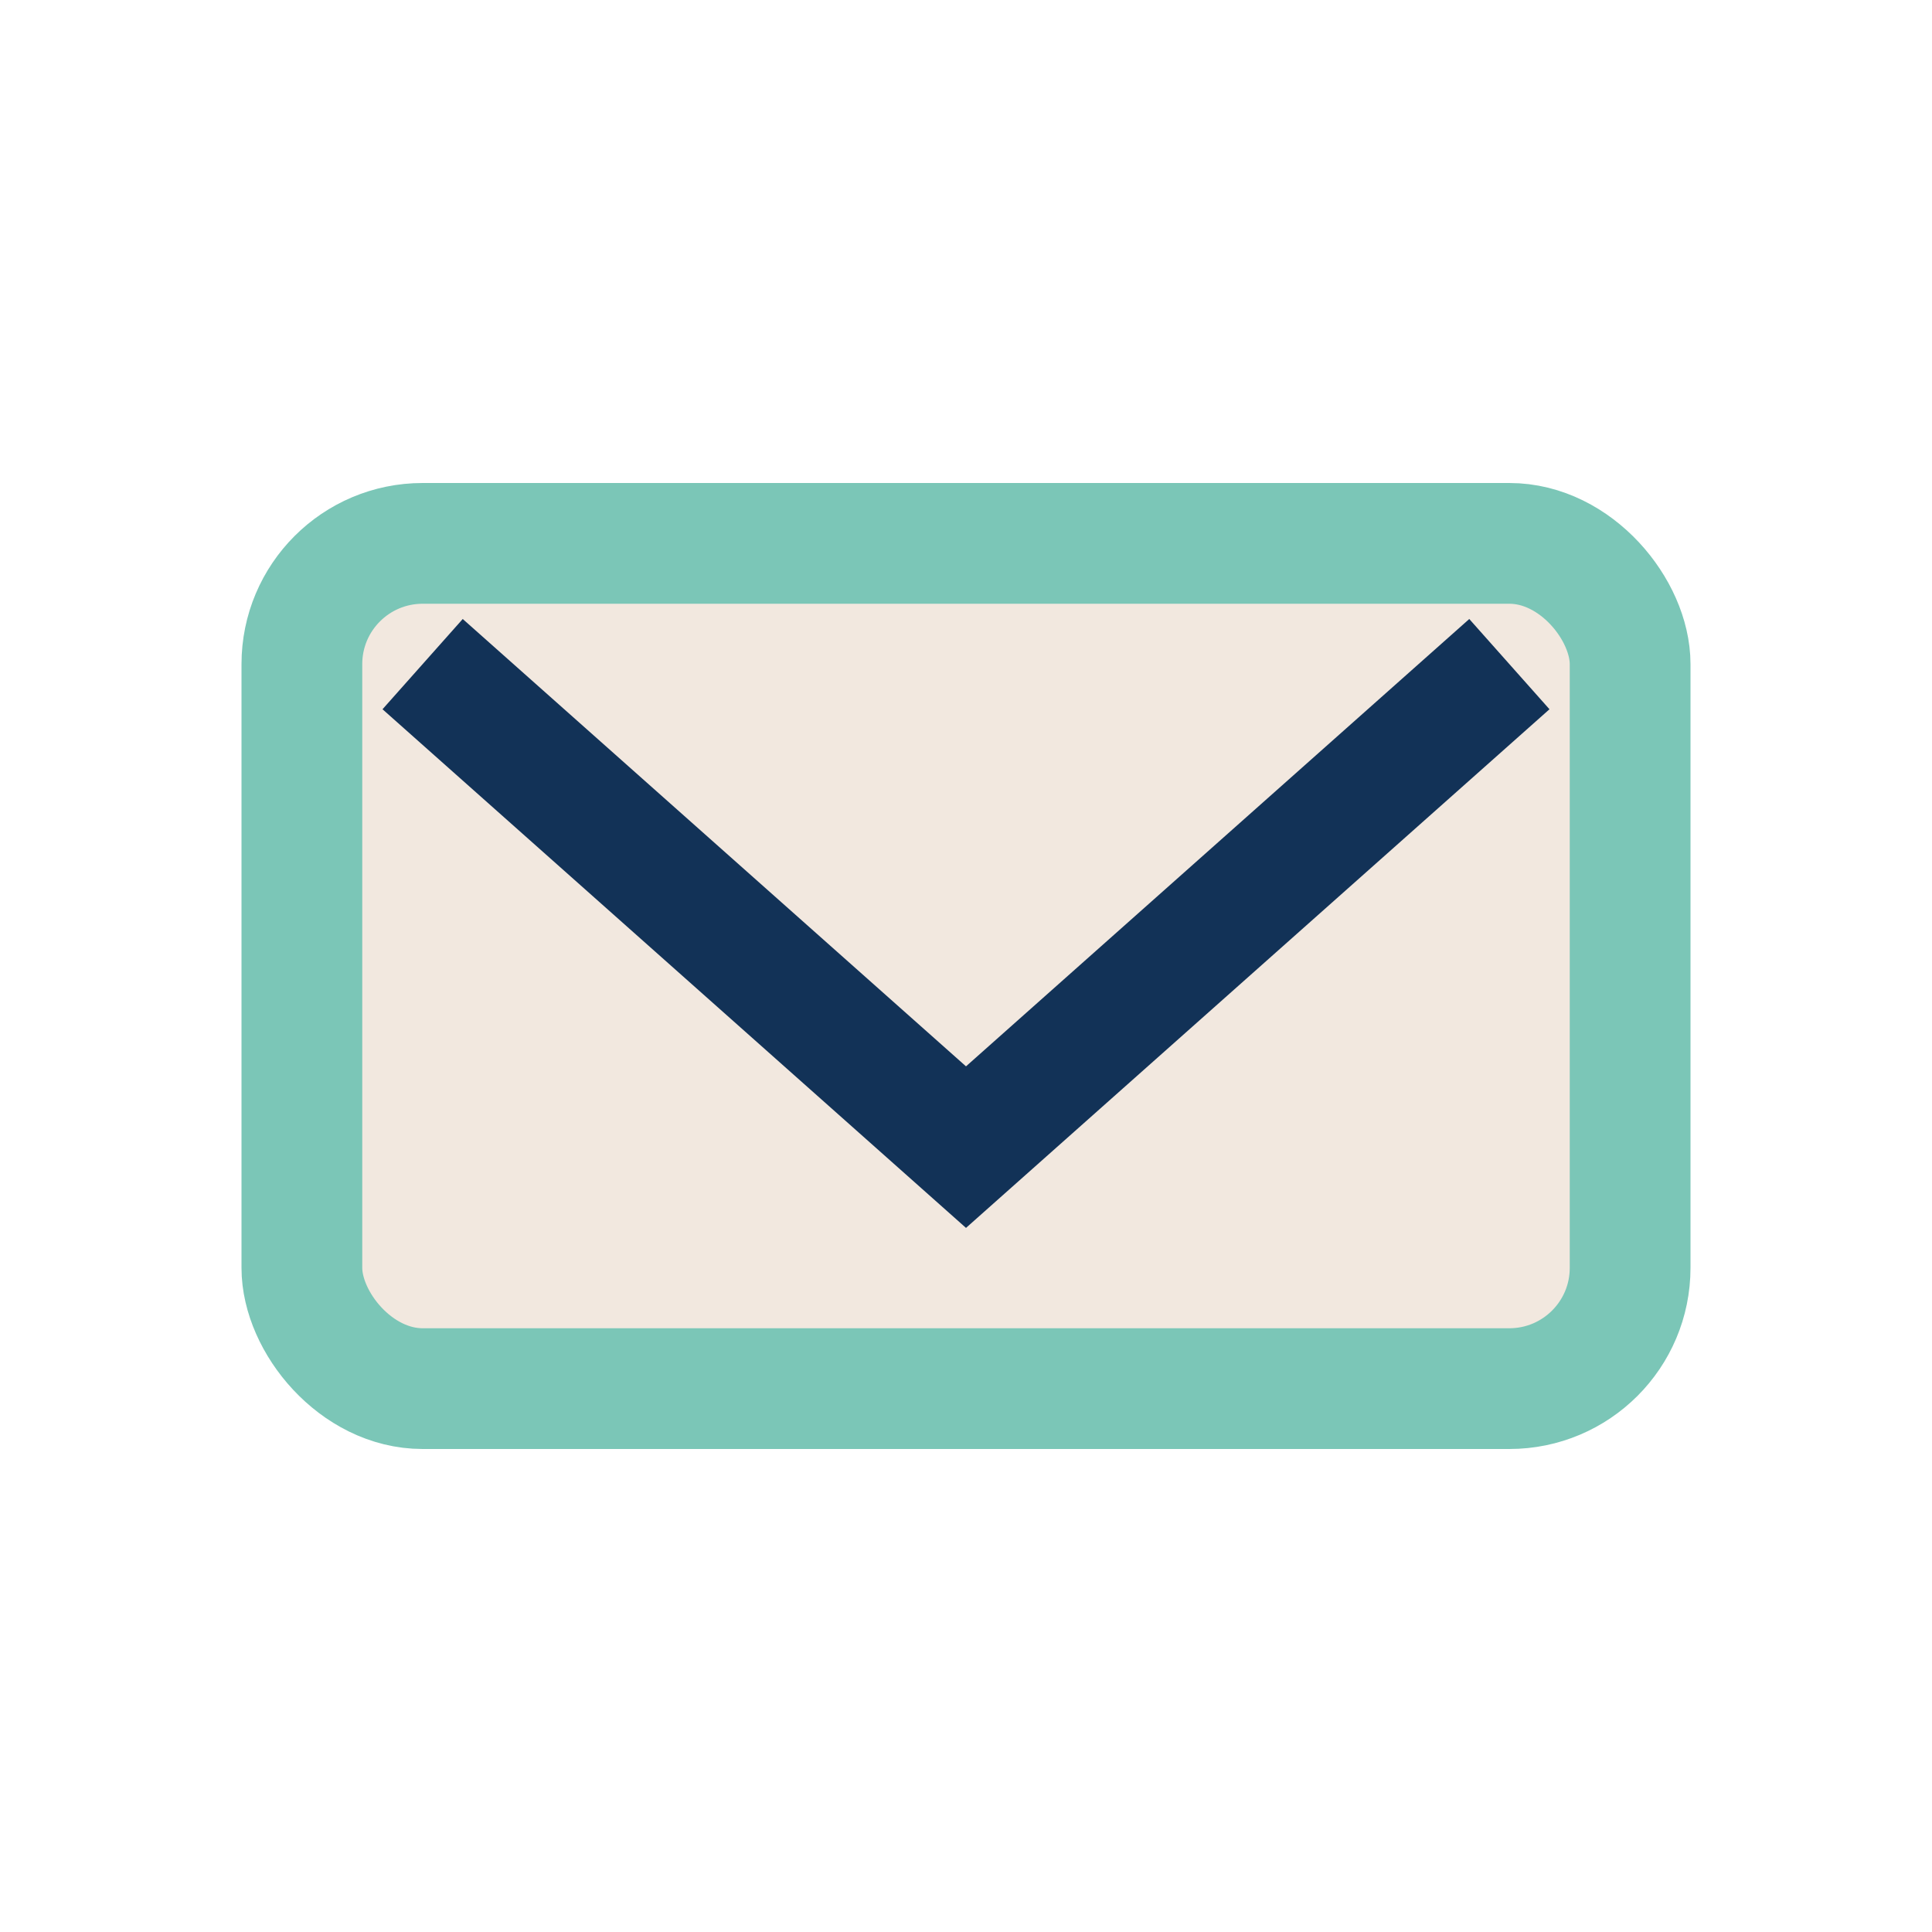
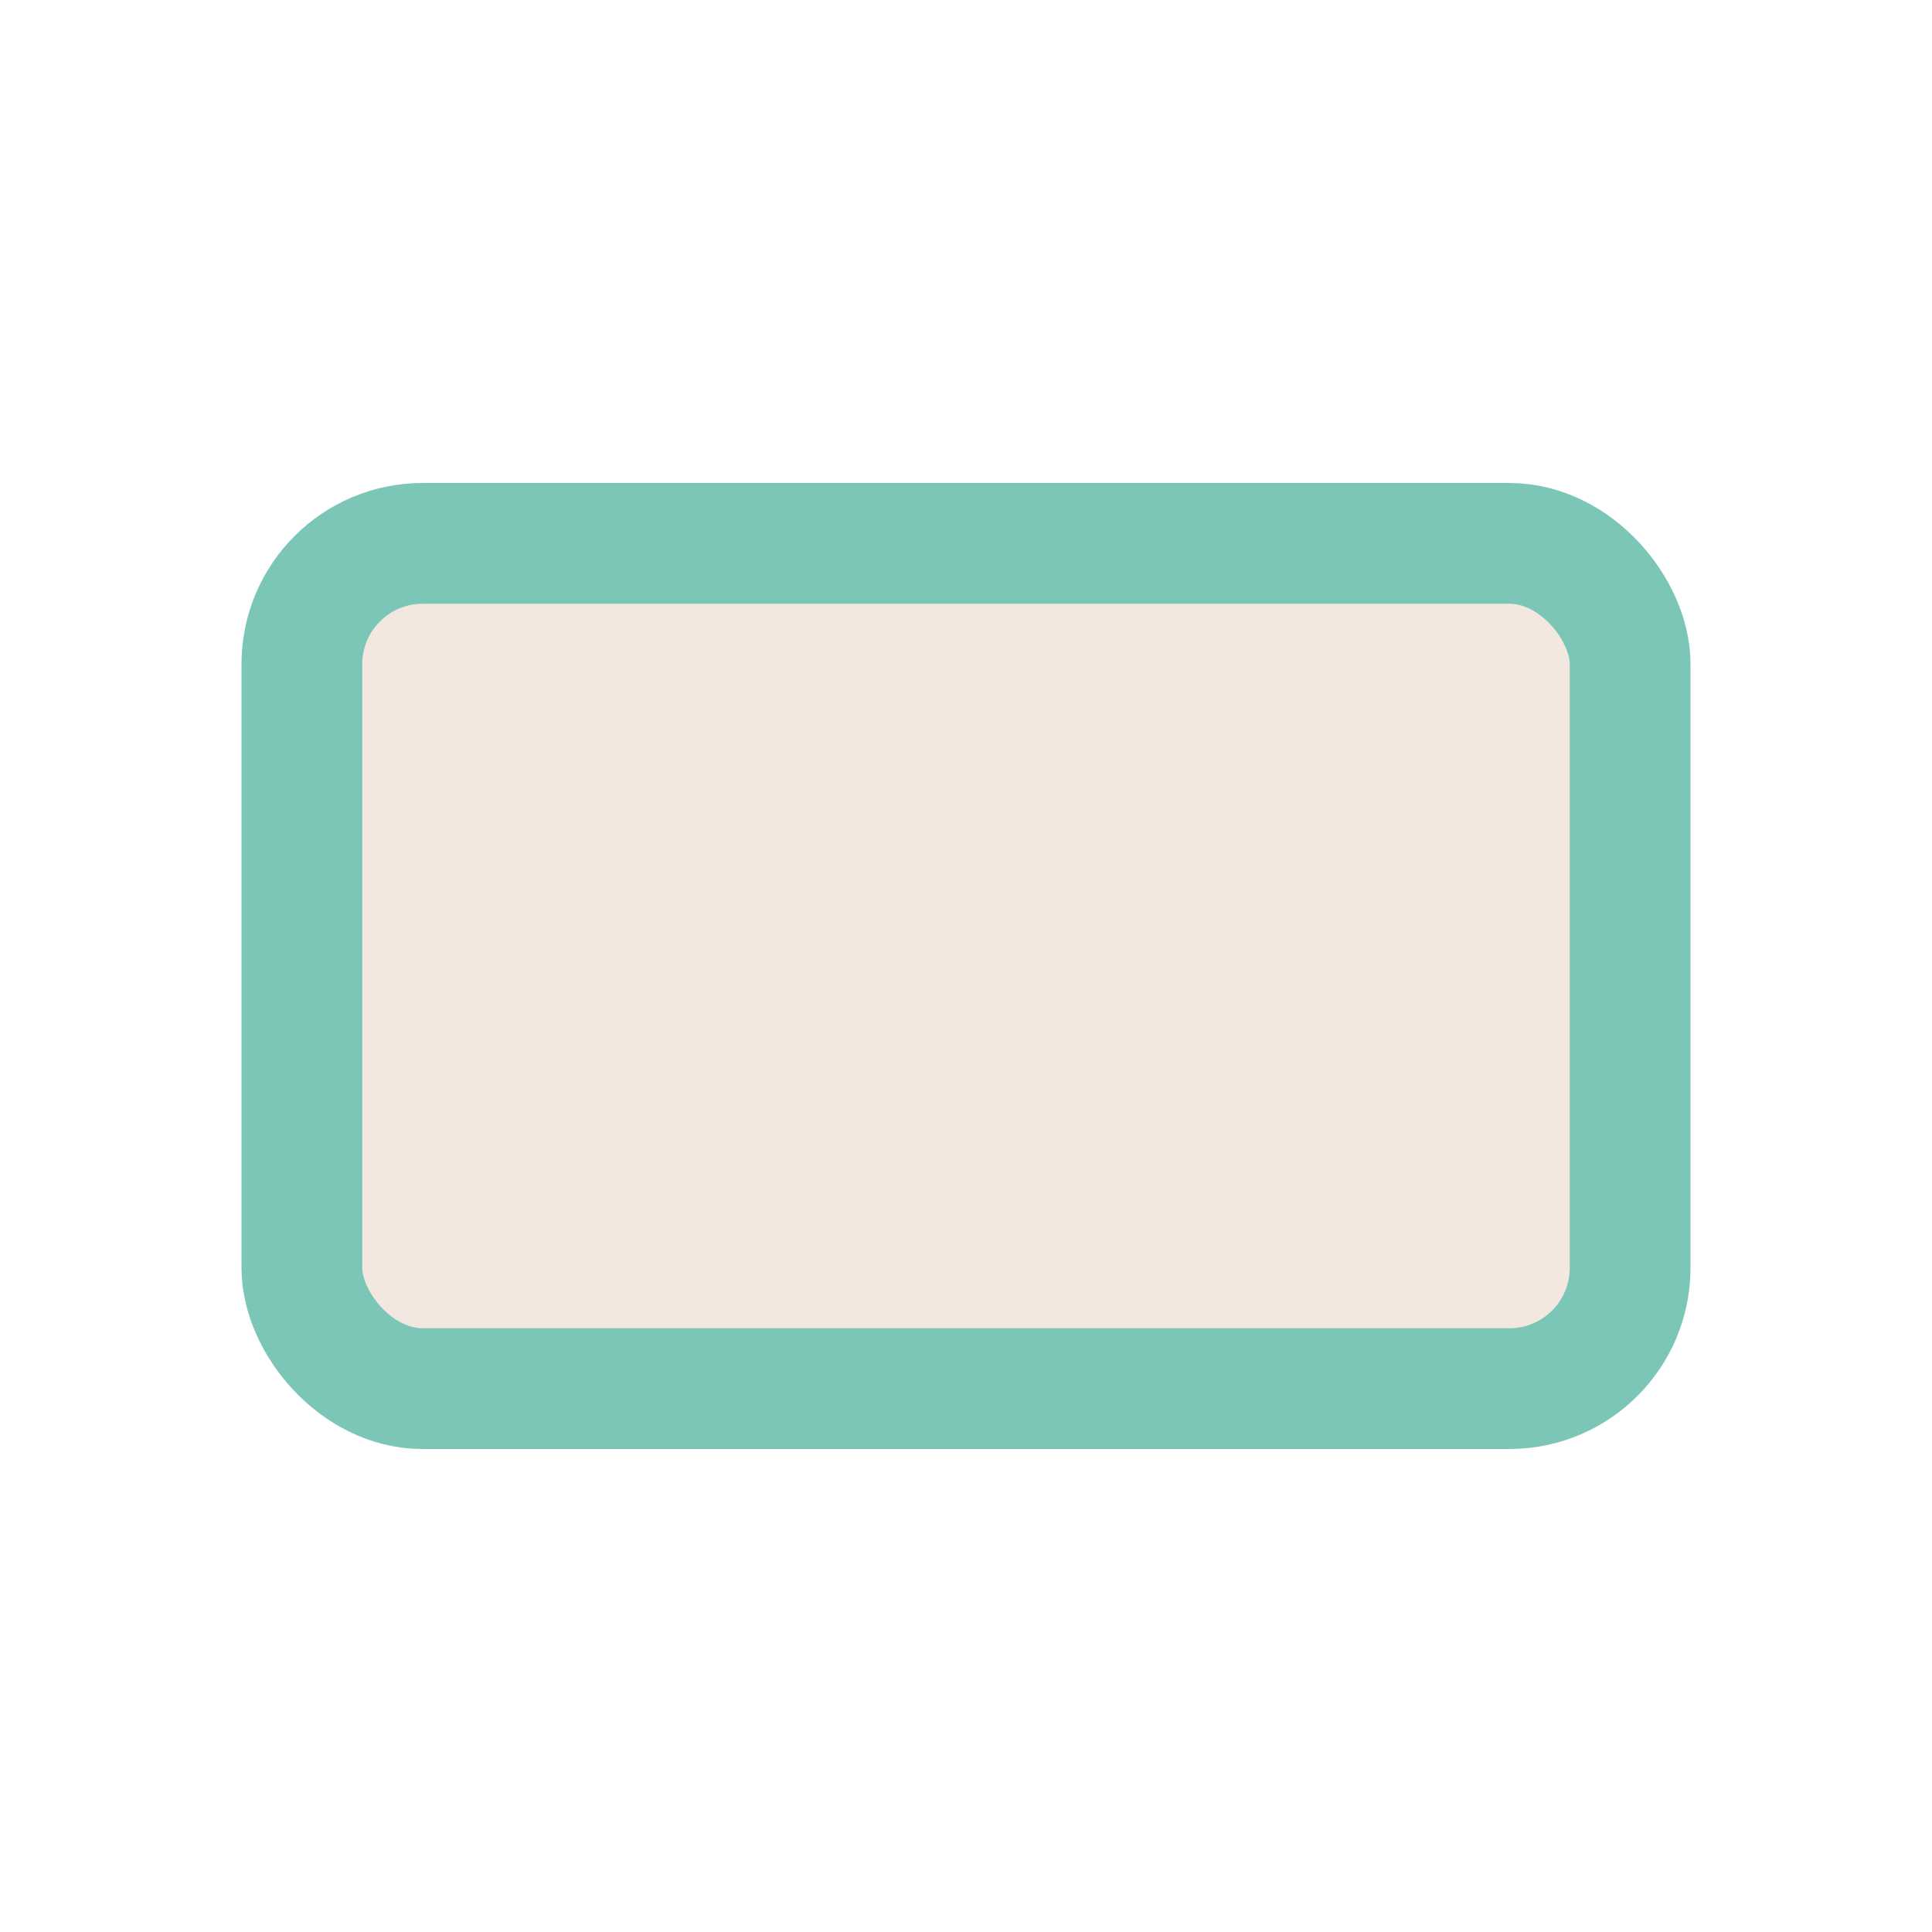
<svg xmlns="http://www.w3.org/2000/svg" width="32" height="32" viewBox="0 0 32 32">
  <rect x="5" y="9" width="22" height="14" rx="2" fill="#F2E8DF" stroke="#7BC6B7" stroke-width="2" />
-   <path d="M7 11l9 8 9-8" fill="none" stroke="#123257" stroke-width="2" />
</svg>